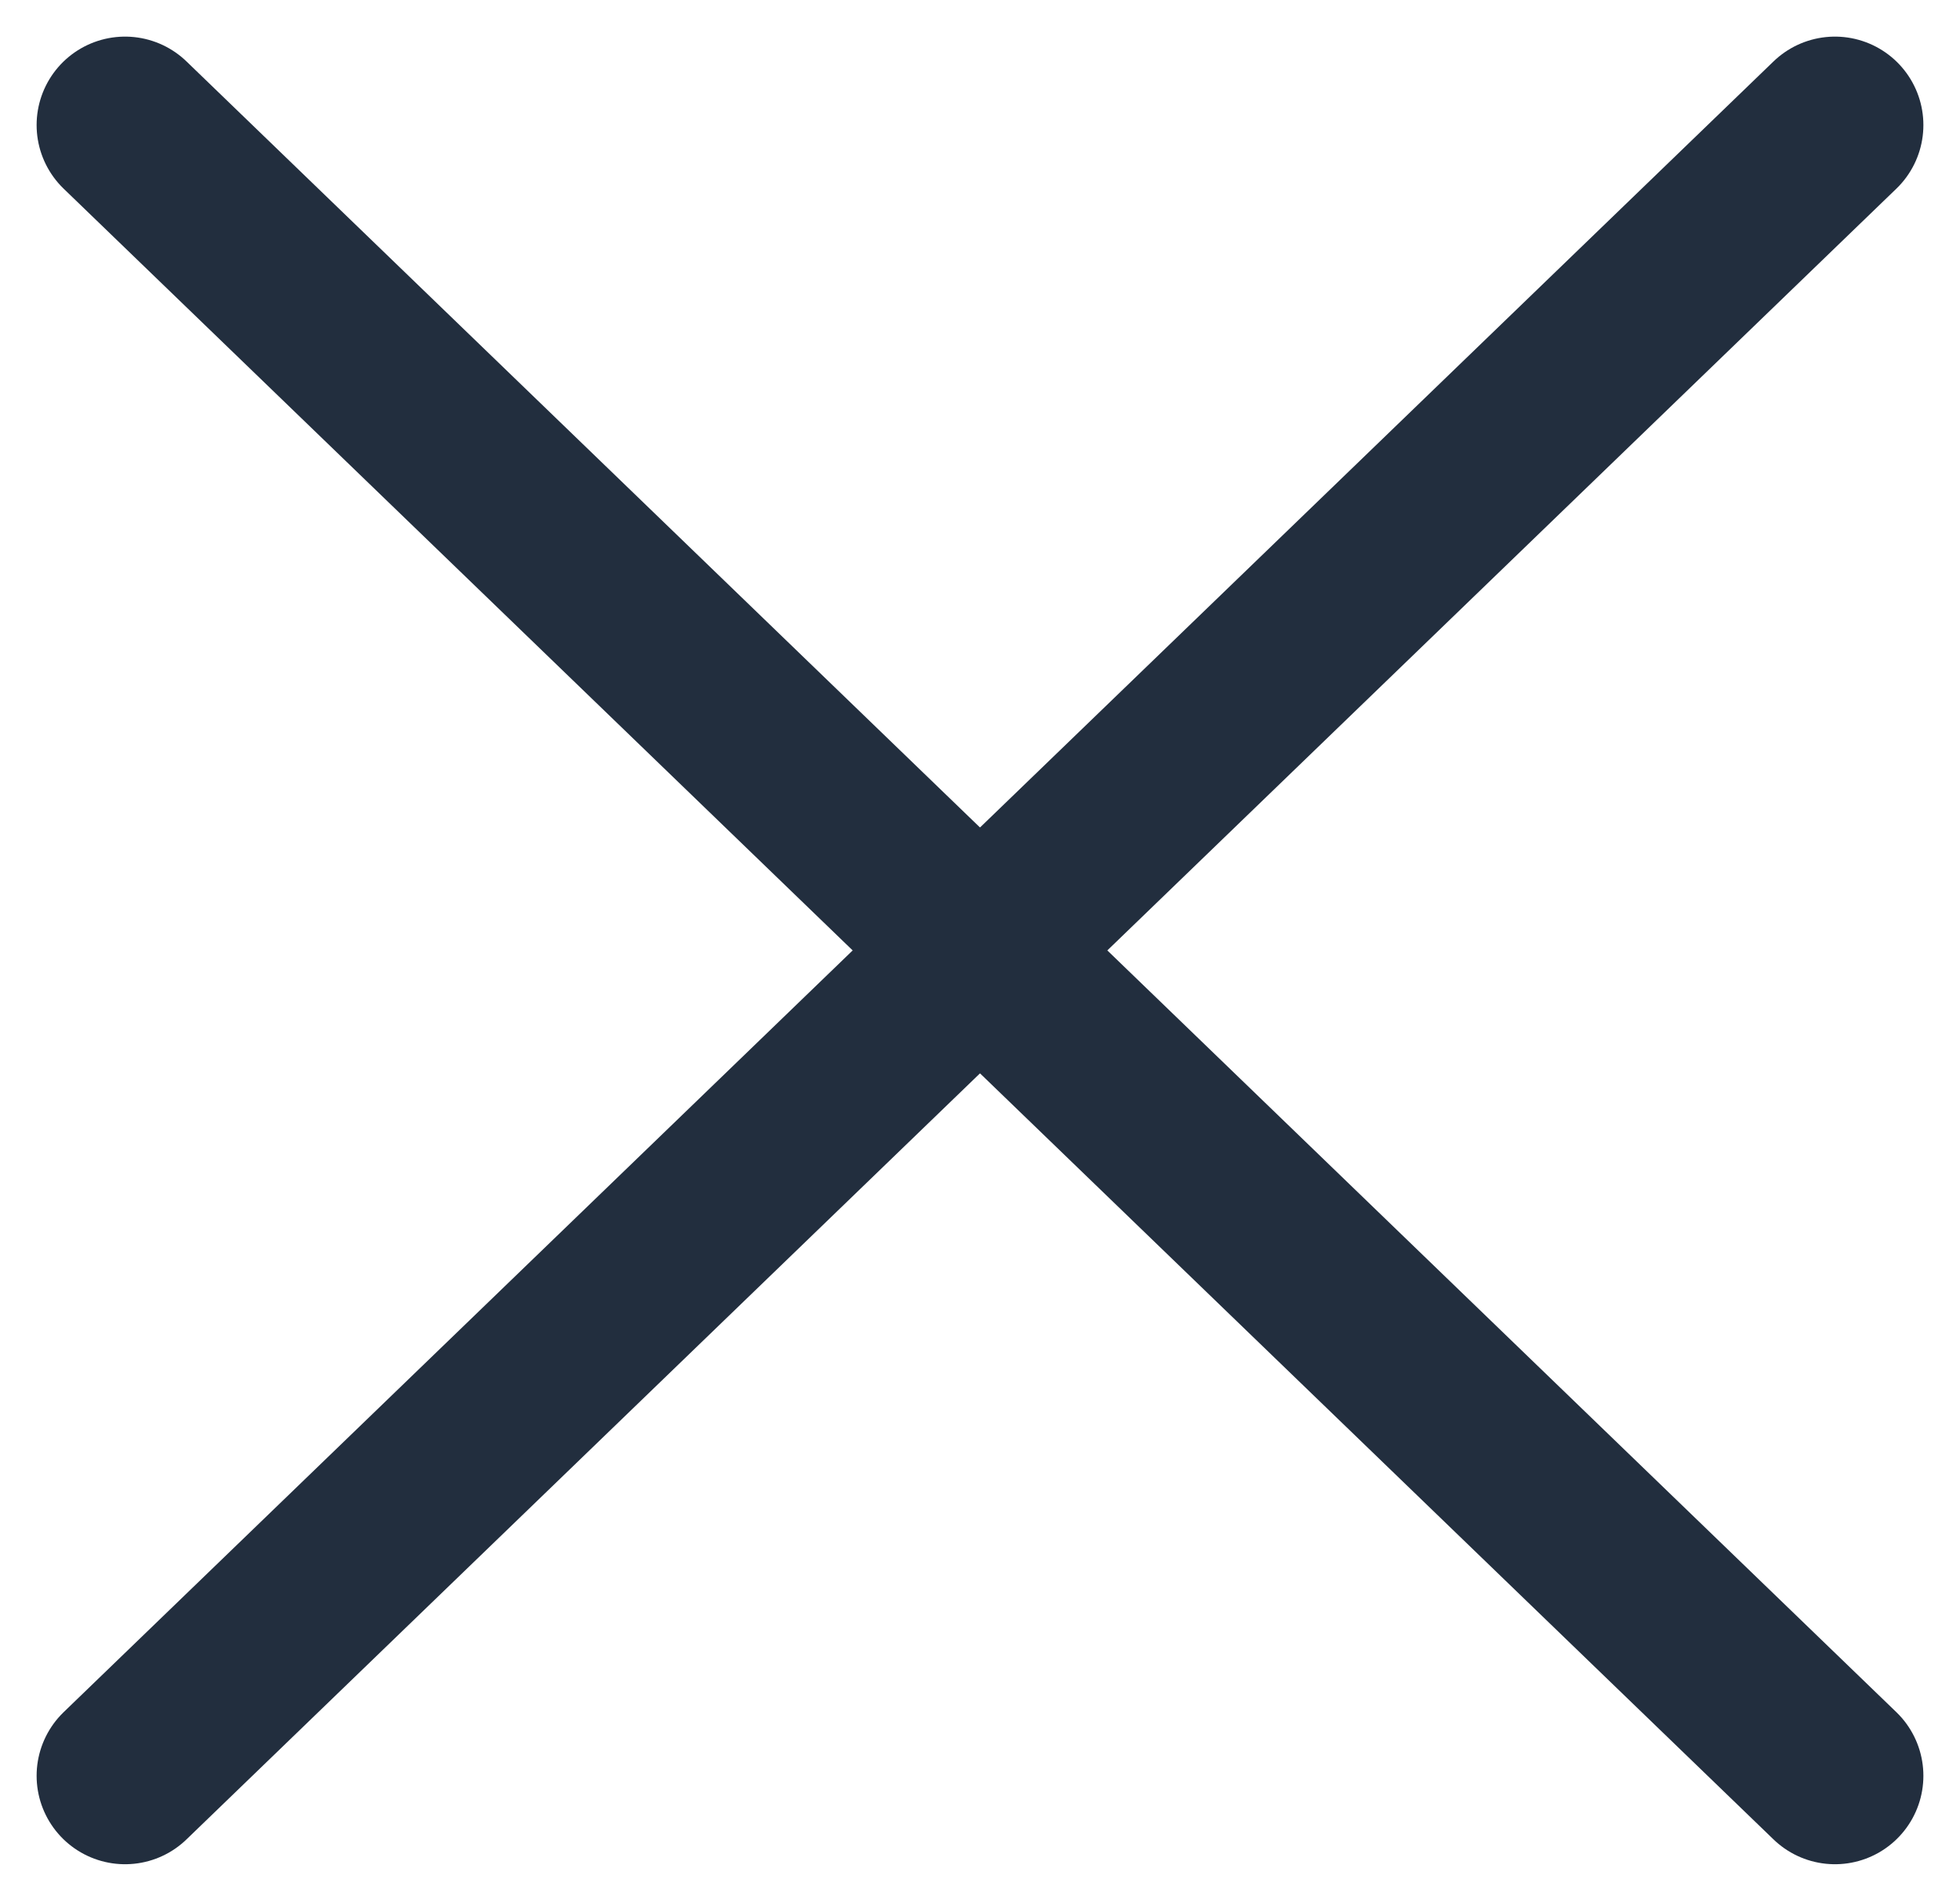
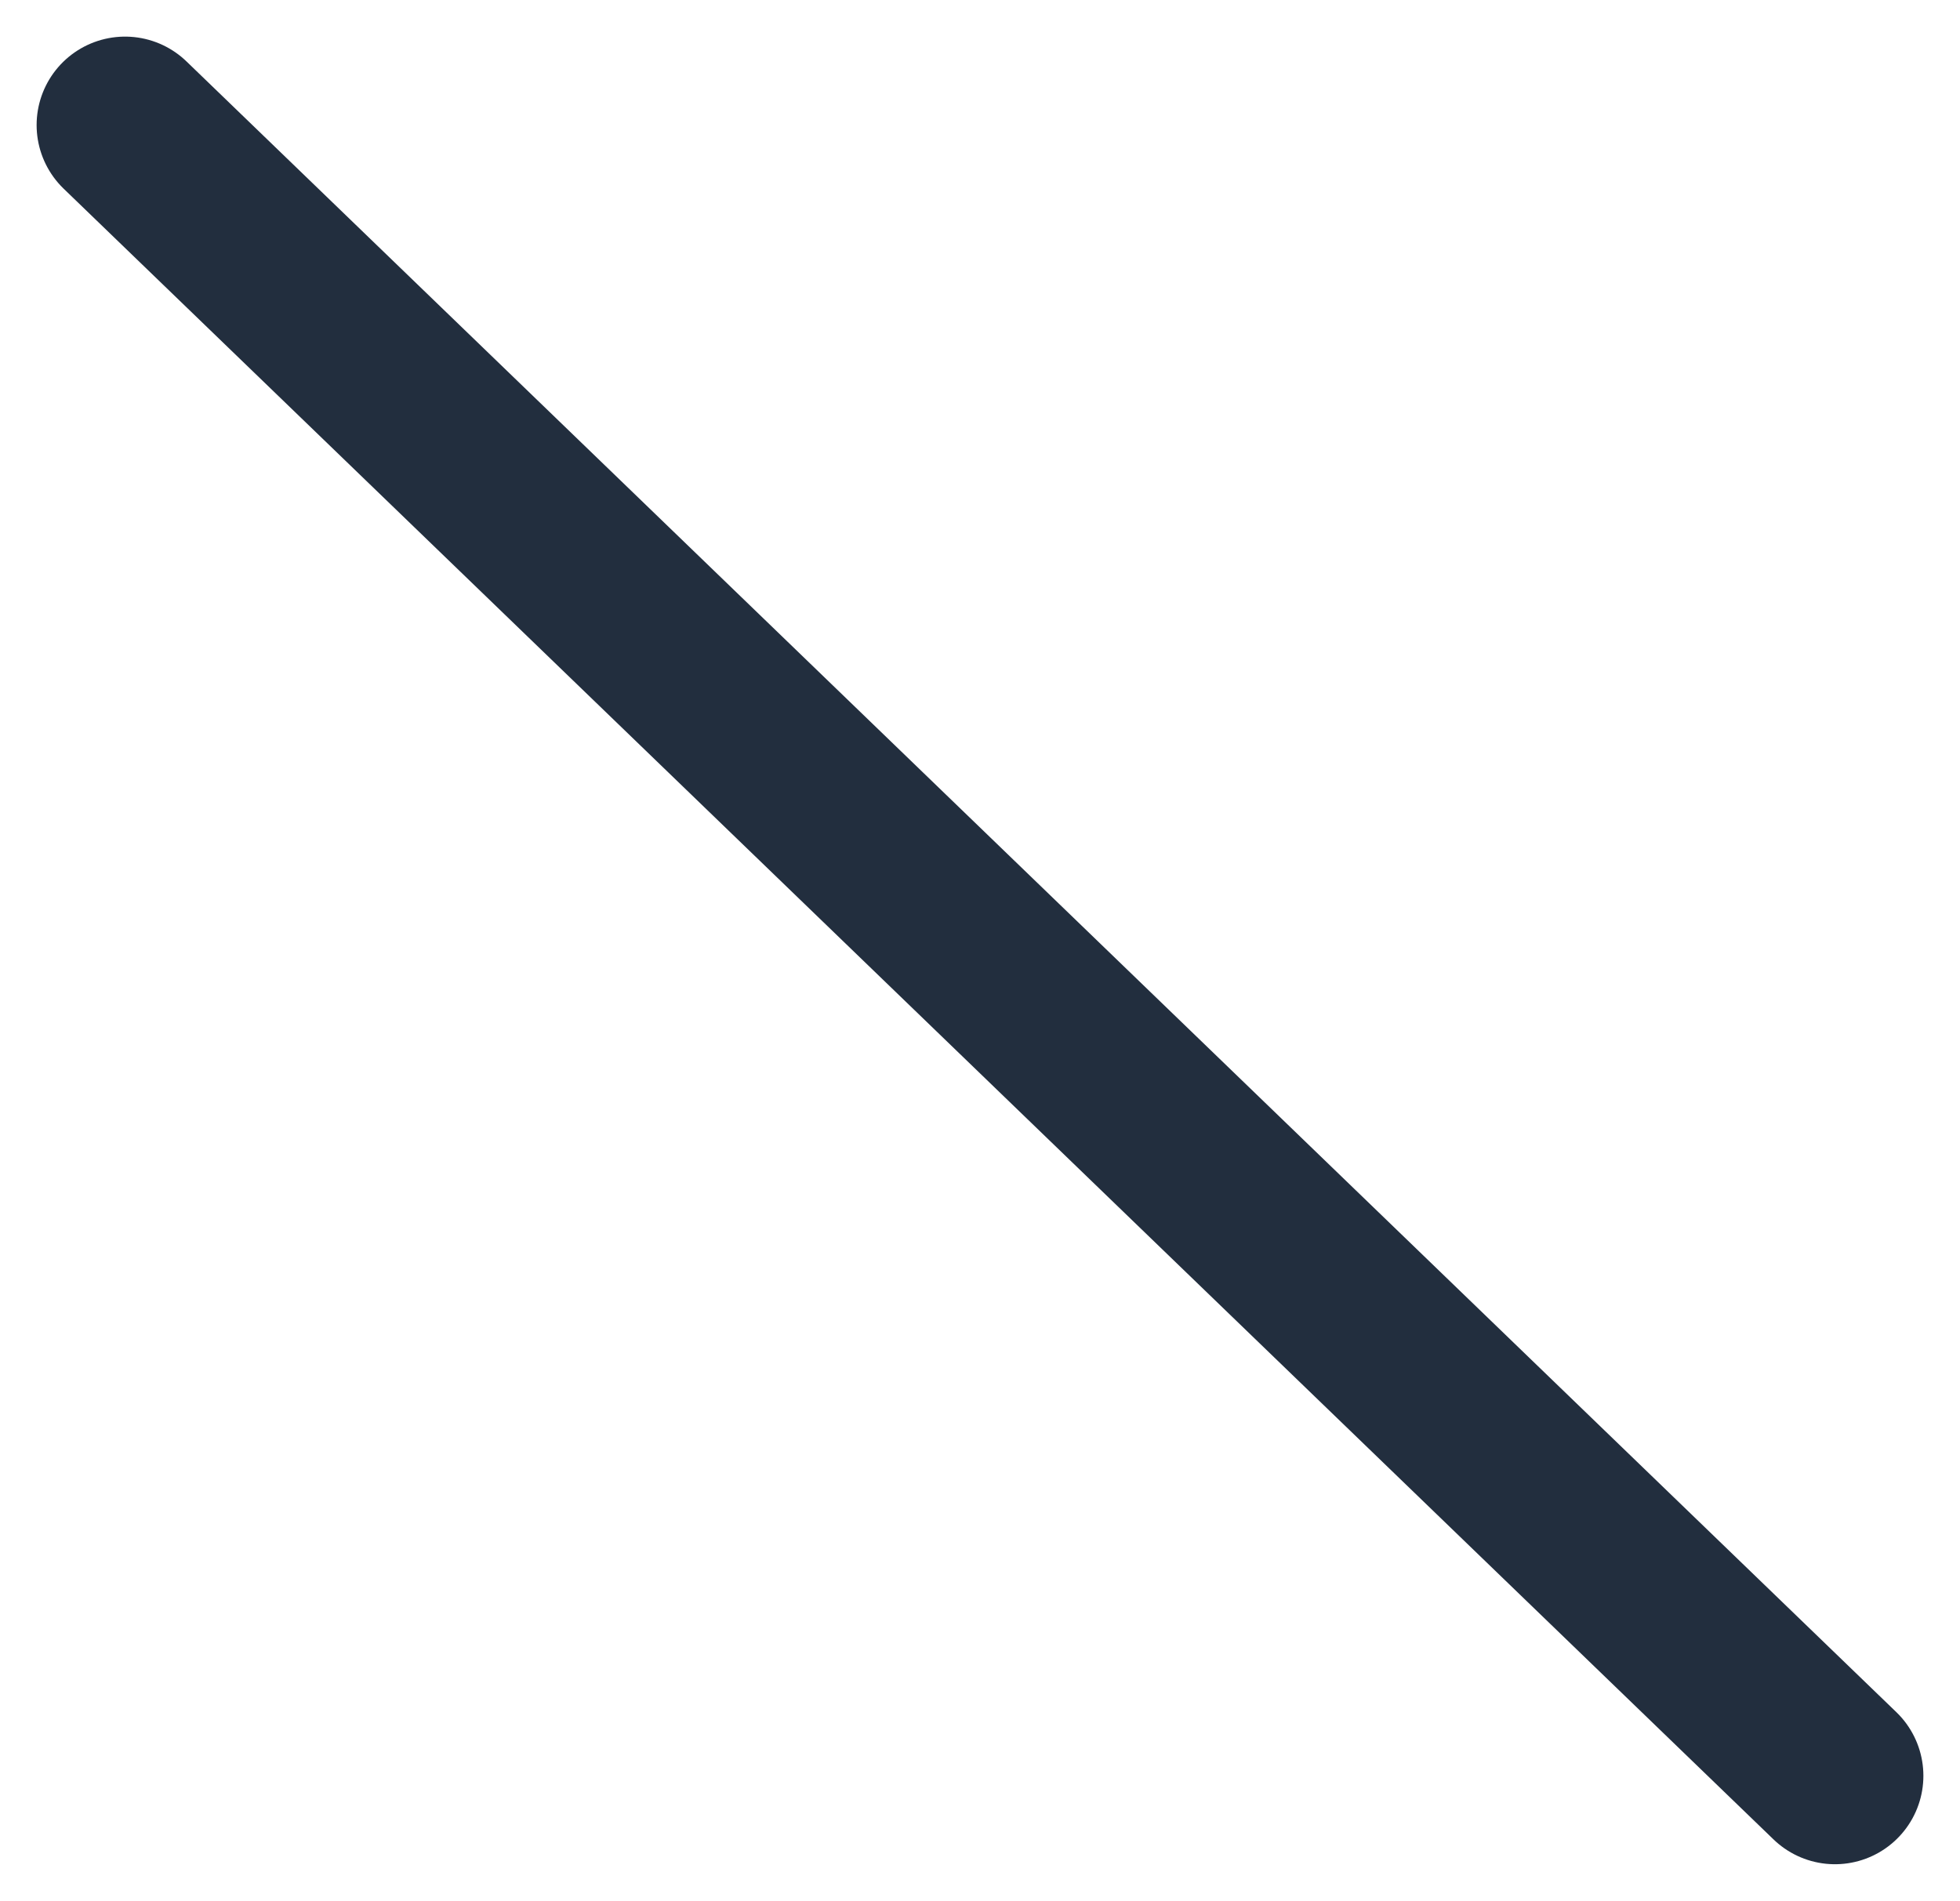
<svg xmlns="http://www.w3.org/2000/svg" width="33.242" height="32.242" viewBox="0 0 33.242 32.242">
  <defs>
    <style>.a{fill:none;stroke:#222e3e;stroke-linecap:round;stroke-width:3px;}</style>
  </defs>
  <g transform="translate(-346.379 -33.379)">
    <line class="a" x2="29" y2="28" transform="translate(348.5 35.5)" />
-     <line class="a" y1="28" x2="29" transform="translate(348.5 35.5)" />
  </g>
</svg>